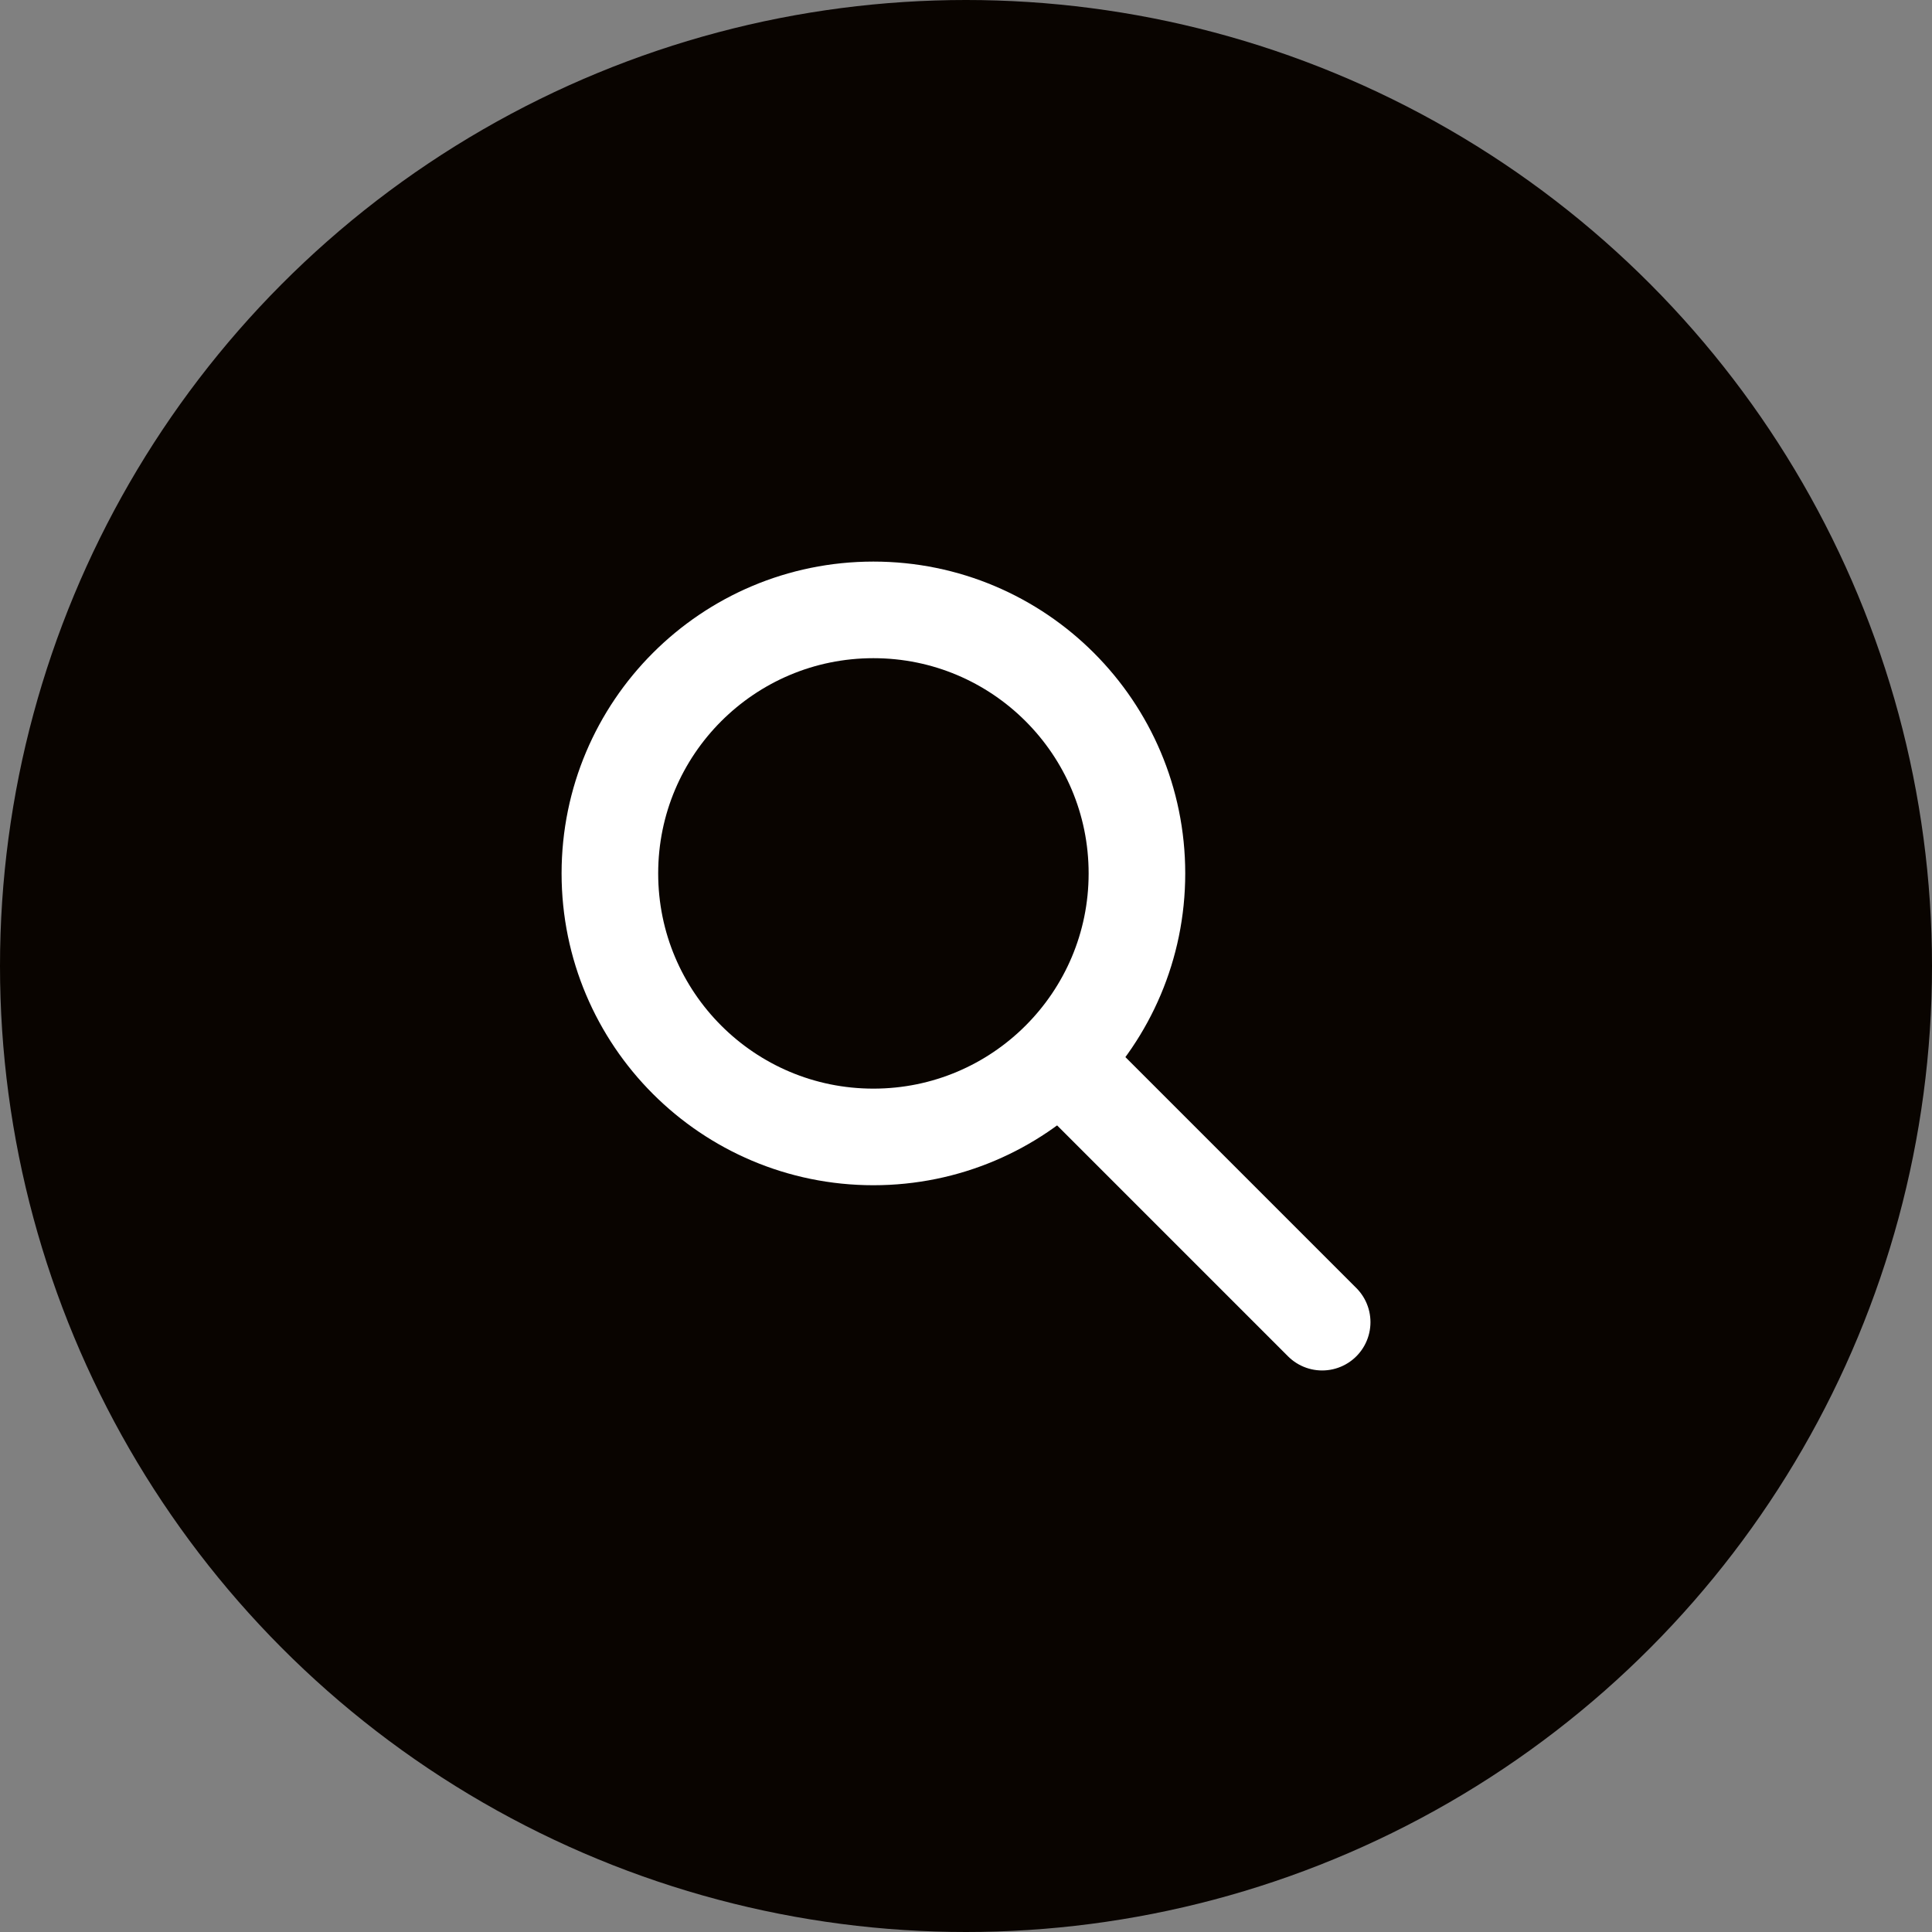
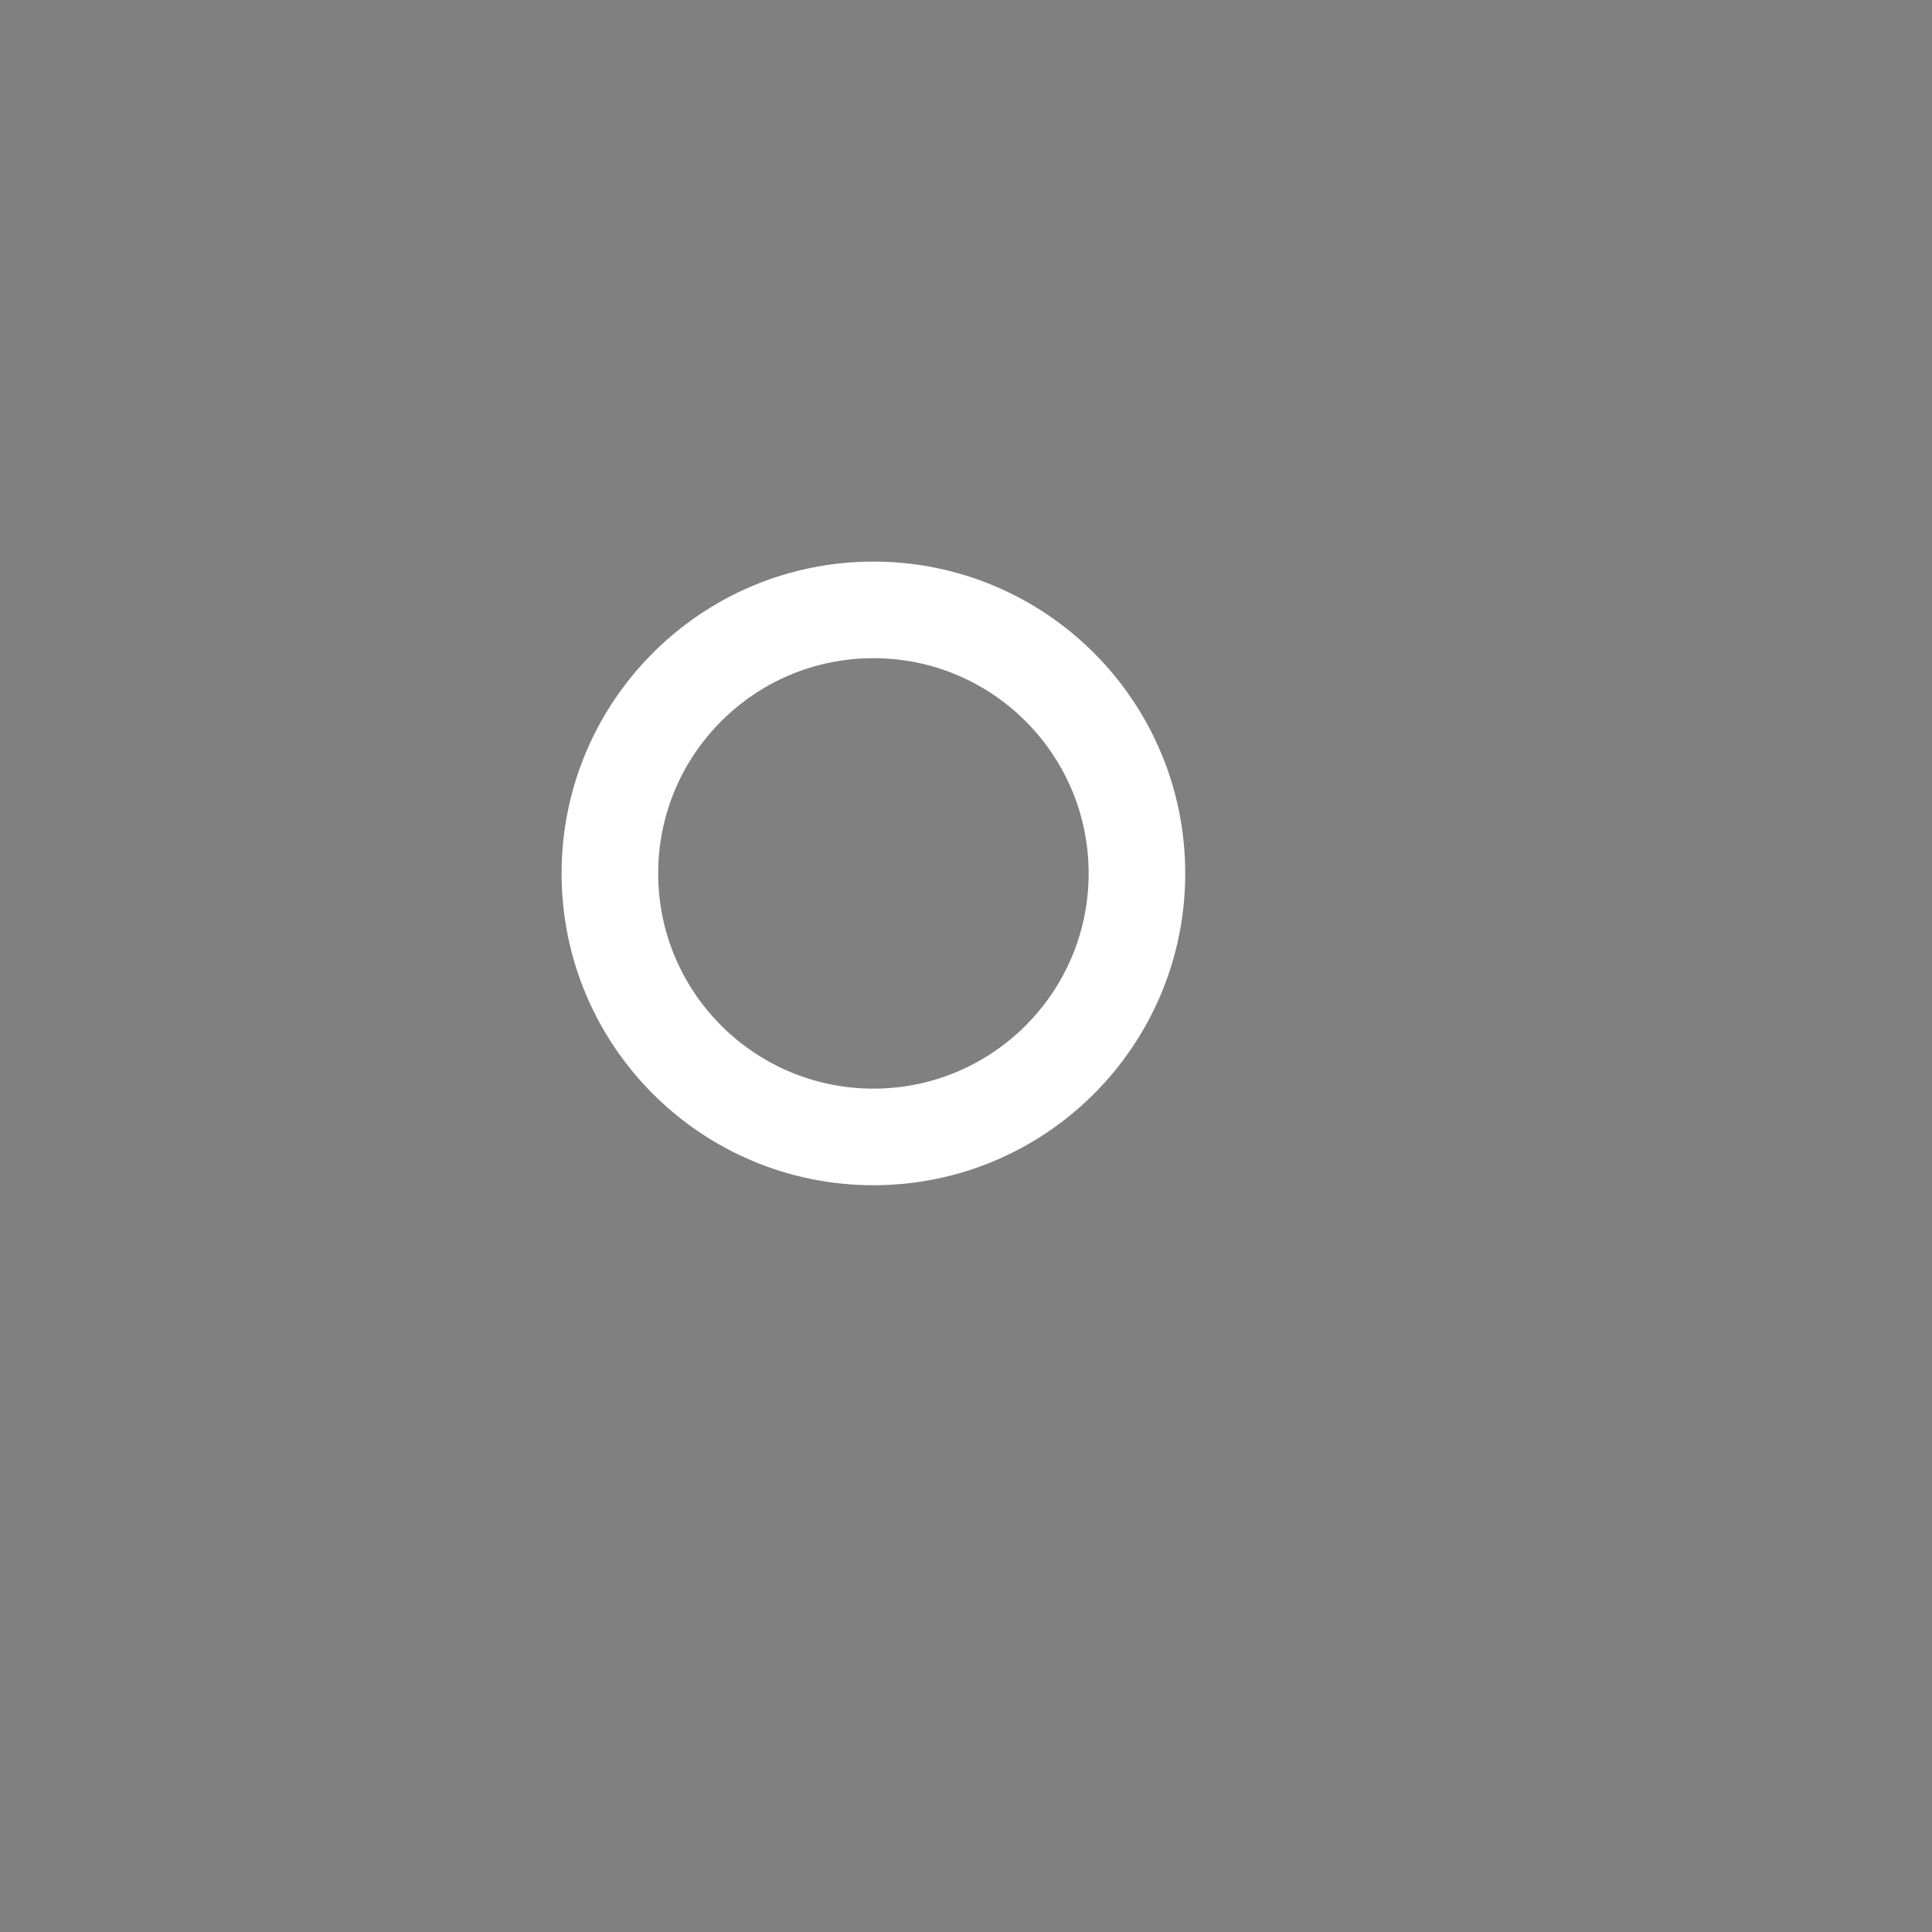
<svg xmlns="http://www.w3.org/2000/svg" width="40" height="40" viewBox="0 0 40 40">
  <rect x="0" y="0" width="40" height="40" fill="#808080" stroke="none" />
  <g id="Raggruppa_2917" data-name="Raggruppa 2917" transform="translate(-1446.764 -76.115)">
-     <circle id="Ellisse_194" data-name="Ellisse 194" cx="20" cy="20" r="20" transform="translate(1446.764 76.115)" fill="#090400" />
    <g id="Raggruppa_2916" data-name="Raggruppa 2916">
      <circle id="Ellisse_195" data-name="Ellisse 195" cx="5.456" cy="5.456" r="5.456" transform="translate(1459.391 88.742)" fill="none" stroke="#fff" stroke-linecap="round" stroke-linejoin="round" stroke-width="2" />
-       <line id="Linea_286" data-name="Linea 286" x2="5.426" y2="5.426" transform="translate(1468.712 98.063)" fill="none" stroke="#fff" stroke-linecap="round" stroke-linejoin="round" stroke-width="2" />
    </g>
  </g>
</svg>